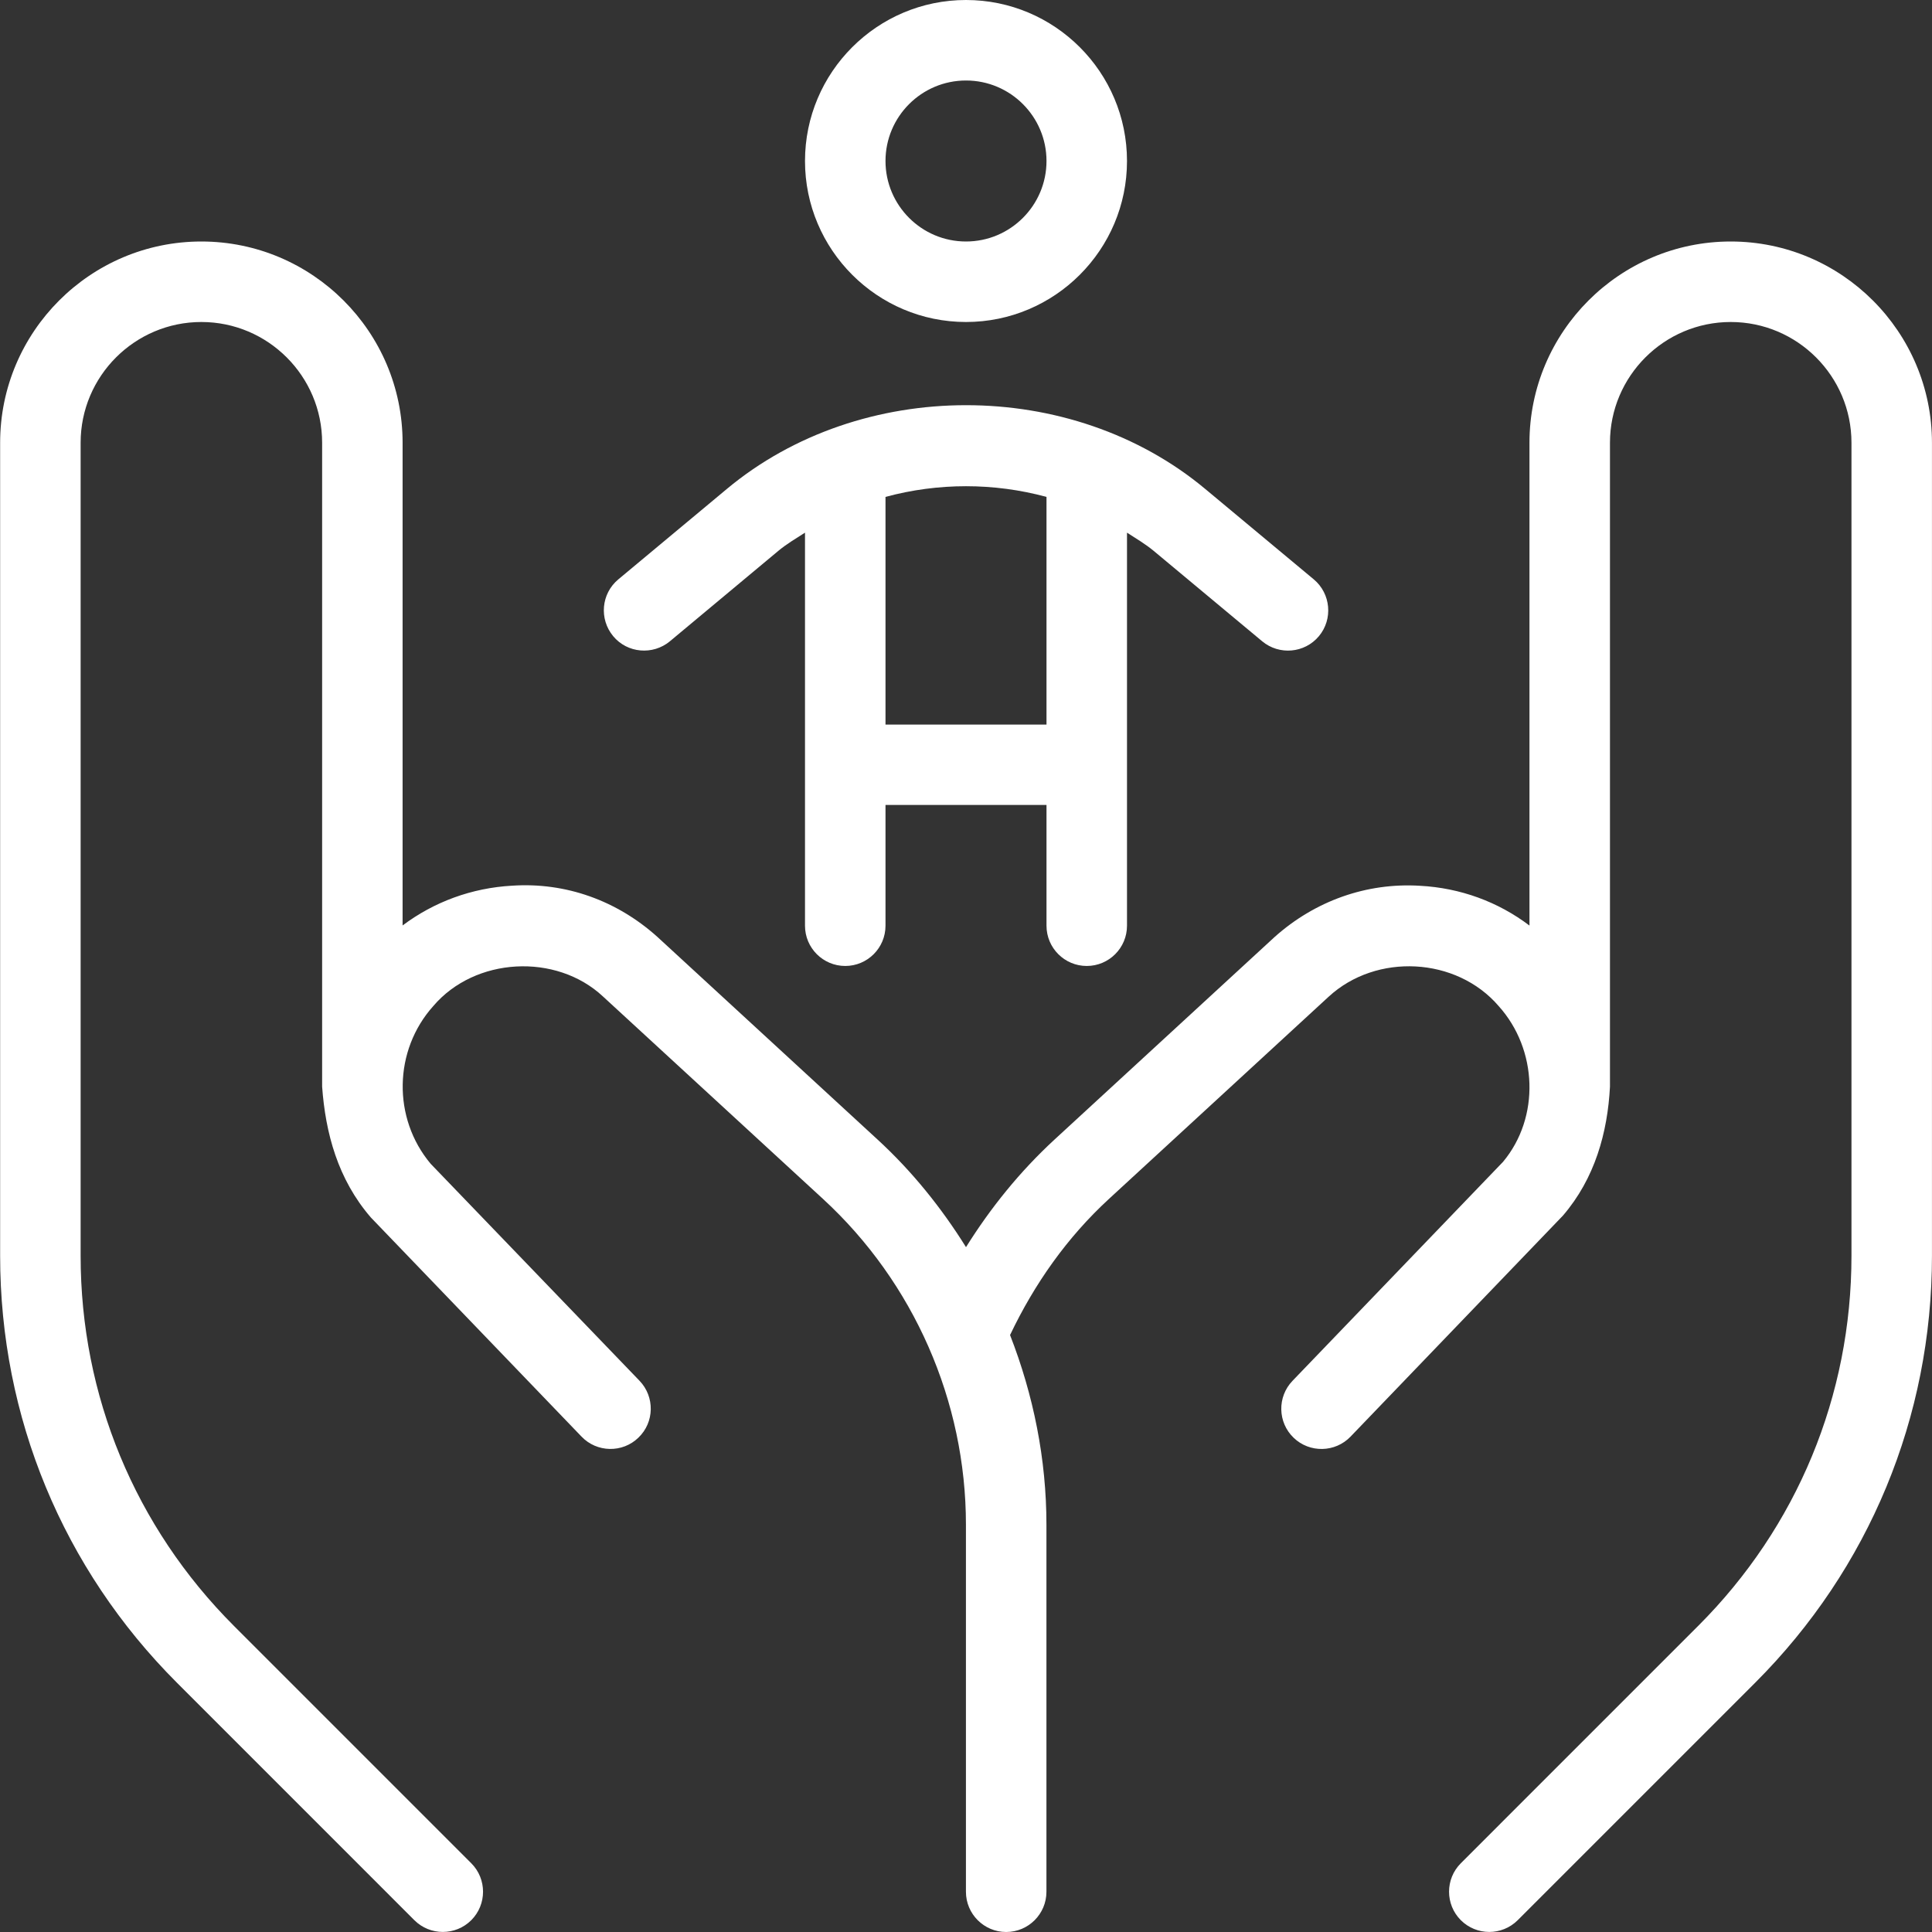
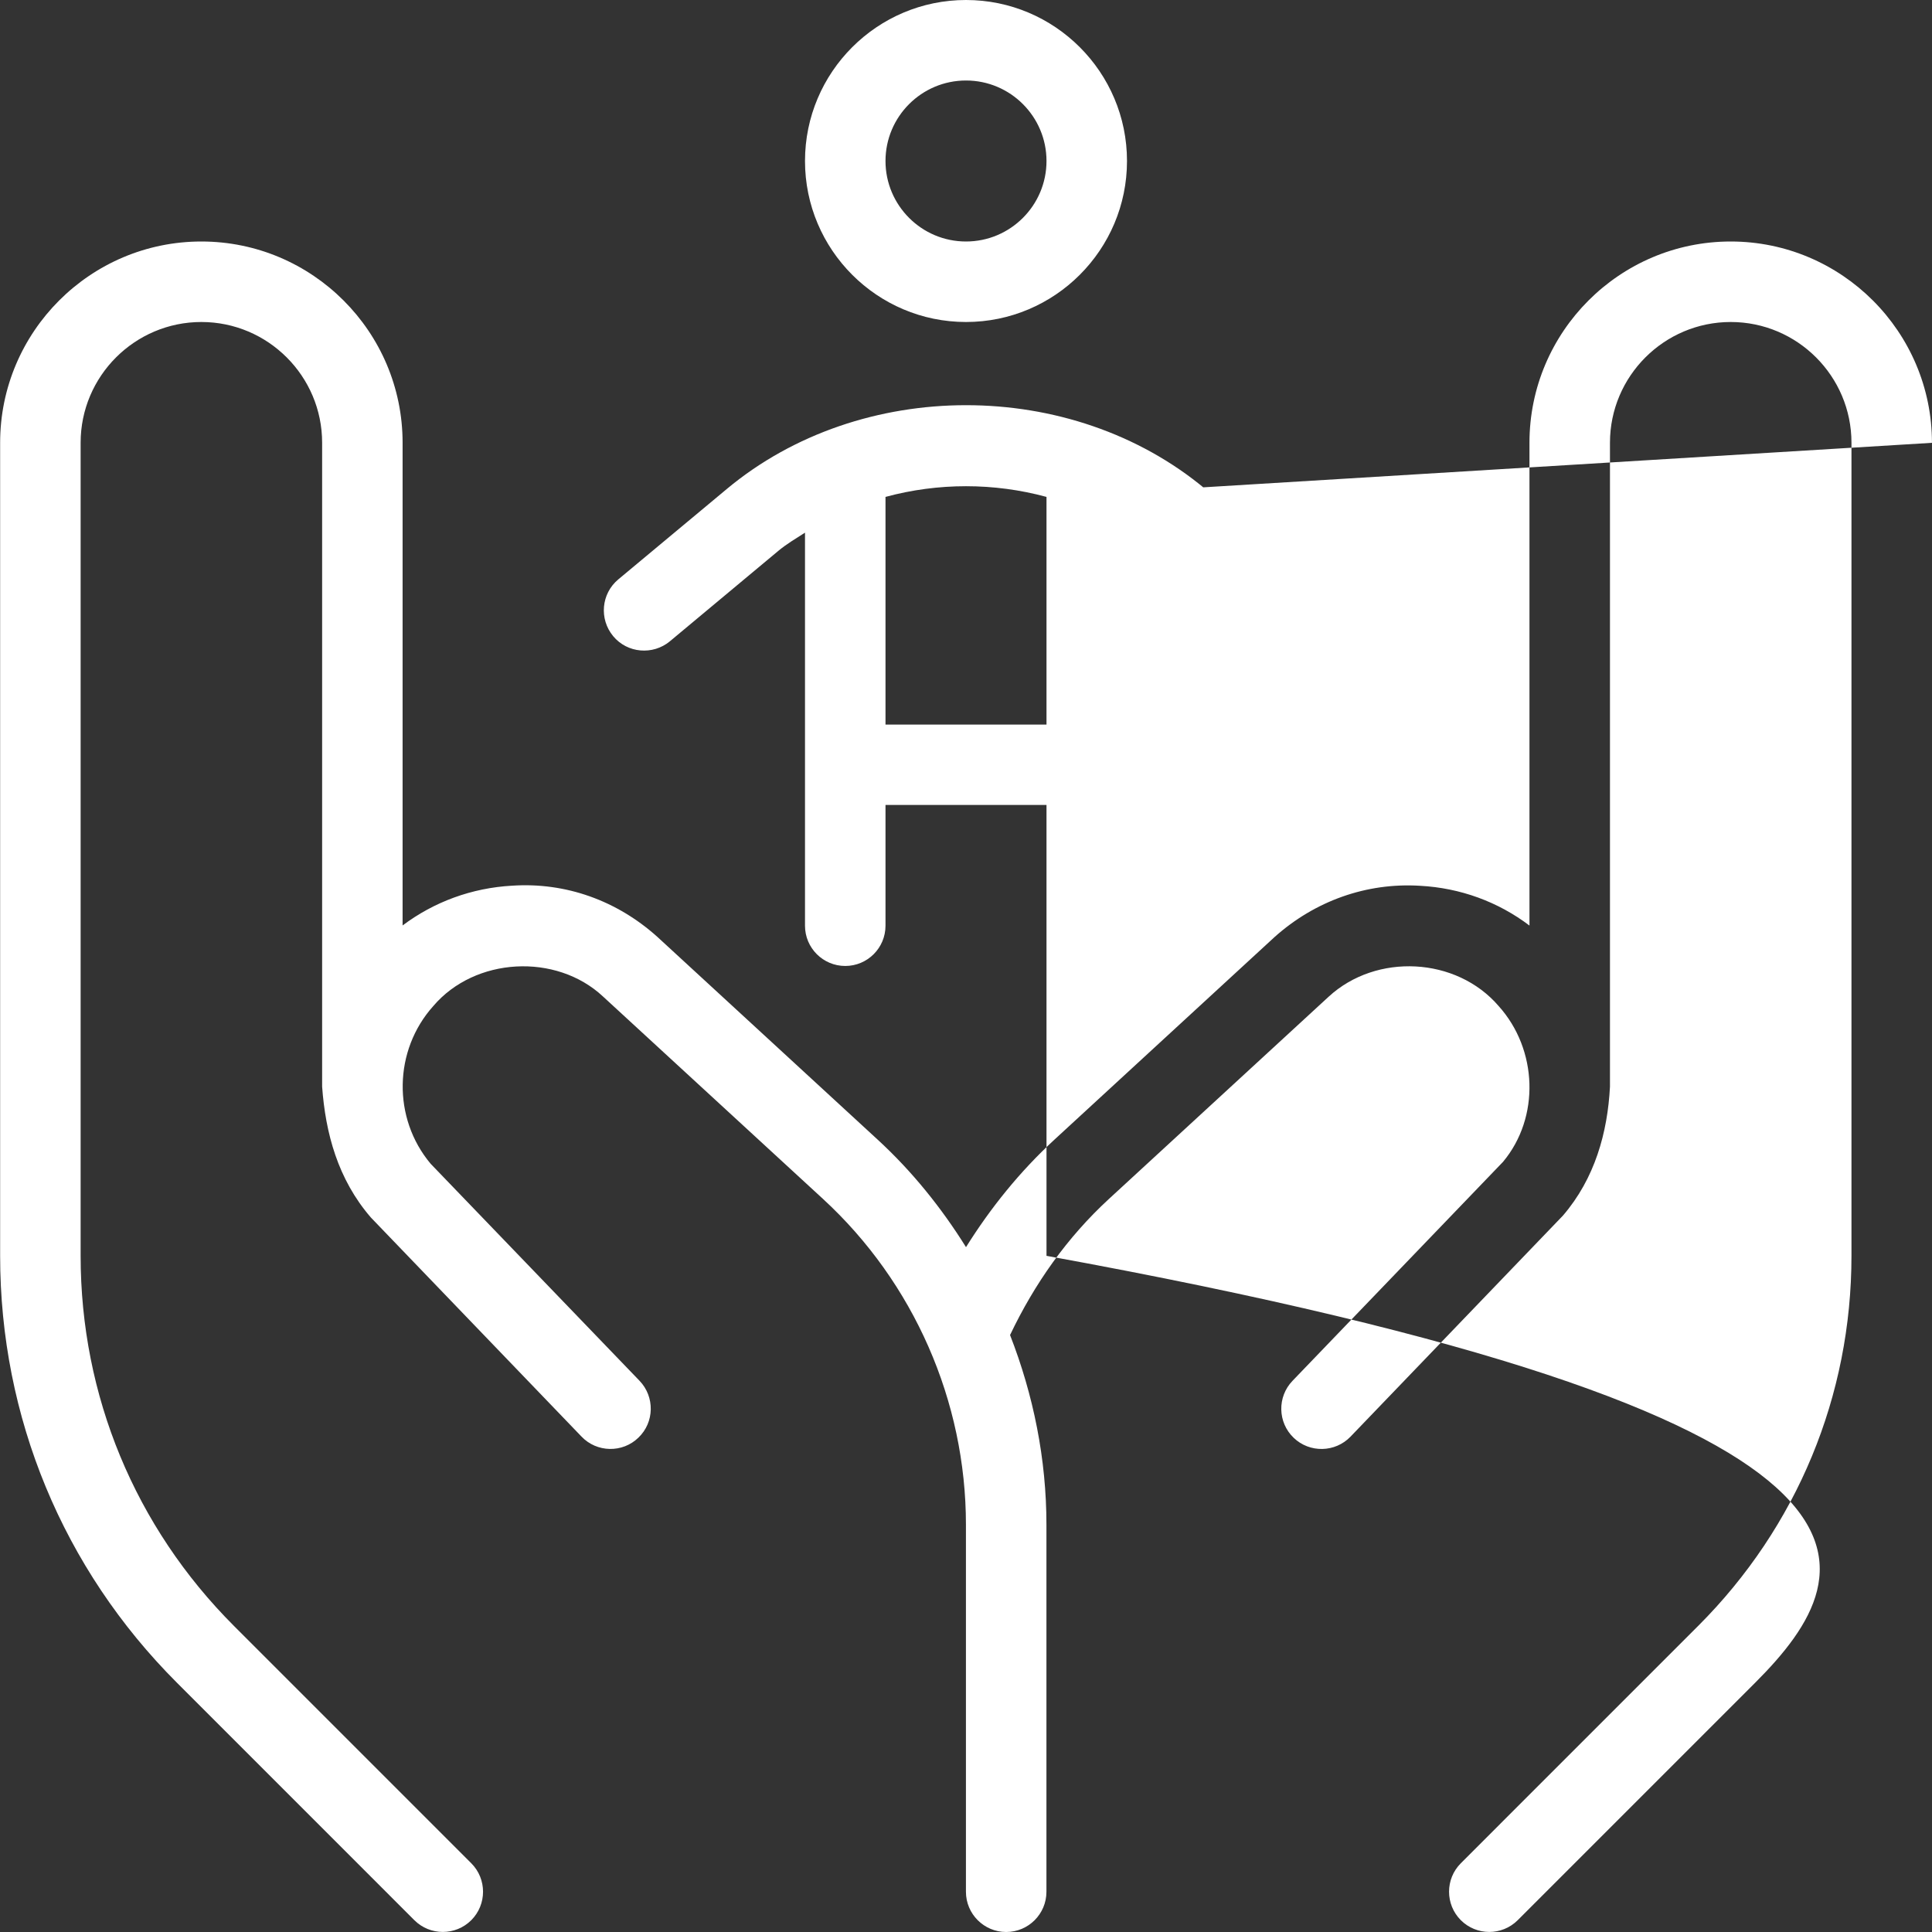
<svg xmlns="http://www.w3.org/2000/svg" width="60" height="60" viewBox="0 0 60 60" fill="none">
  <rect x="0" y="0" width="60" height="60" fill="#333333" stroke="none" />
-   <path d="M30 10C32.758 10 35 7.757 35 5C35 2.242 32.758 0 30 0C27.243 0 25 2.242 25 5C25 7.757 27.243 10 30 10ZM30 2.5C31.38 2.5 32.5 3.622 32.5 5C32.5 6.377 31.38 7.5 30 7.5C28.62 7.5 27.5 6.377 27.5 5C27.5 3.622 28.62 2.5 30 2.5ZM20.8 19.919L24.17 17.109C24.43 16.892 24.718 16.724 25 16.542V28.749C25 29.439 25.56 29.999 26.25 29.999C26.94 29.999 27.5 29.439 27.5 28.749V24.999H32.5V28.749C32.5 29.439 33.06 29.999 33.75 29.999C34.44 29.999 35 29.439 35 28.749V16.542C35.282 16.724 35.57 16.894 35.83 17.109L39.2 19.917C39.727 20.354 40.515 20.289 40.96 19.757C41.402 19.227 41.33 18.437 40.802 17.994L37.432 15.187C33.273 11.714 26.73 11.717 22.57 15.187L19.201 17.994C18.671 18.437 18.601 19.224 19.043 19.757C19.483 20.287 20.273 20.354 20.803 19.917L20.8 19.919ZM32.5 15.432V22.502H27.5V15.432C29.133 14.989 30.868 14.989 32.5 15.432ZM59.999 13.752V39.001C59.999 44.008 58.049 48.718 54.509 52.258L47.134 59.633C46.647 60.12 45.855 60.12 45.367 59.633C44.88 59.145 44.88 58.353 45.367 57.865L52.742 50.49C55.812 47.42 57.499 43.343 57.499 39.001V13.749C57.499 11.682 55.817 10 53.749 10C51.682 10 49.999 11.682 49.999 13.749V33.749C49.924 35.171 49.532 36.596 48.539 37.751L41.942 44.616C41.465 45.113 40.67 45.128 40.175 44.651C39.677 44.173 39.662 43.381 40.14 42.883L46.679 36.081C47.832 34.699 47.754 32.591 46.542 31.244C45.23 29.716 42.742 29.589 41.262 30.954L34.44 37.233C33.138 38.431 32.128 39.866 31.368 41.461C32.095 43.323 32.498 45.316 32.498 47.35V58.75C32.498 59.44 31.938 60 31.248 60C30.558 60 29.998 59.44 29.998 58.75V47.35C29.998 43.518 28.38 39.828 25.558 37.233L18.723 30.944C17.271 29.591 14.753 29.721 13.456 31.244C12.221 32.621 12.186 34.729 13.376 36.144L19.861 42.881C20.338 43.378 20.326 44.171 19.826 44.648C19.333 45.128 18.533 45.113 18.058 44.613L11.518 37.811C10.489 36.621 10.108 35.184 10.004 33.746V13.749C10.004 11.682 8.321 10 6.254 10C4.186 10 2.504 11.682 2.504 13.749V39.001C2.504 43.341 4.194 47.42 7.261 50.49L14.636 57.865C15.123 58.353 15.123 59.145 14.636 59.633C14.148 60.12 13.356 60.12 12.868 59.633L5.494 52.258C1.954 48.718 0.004 44.008 0.004 39.001V13.749C0.004 10.305 2.806 7.5 6.254 7.5C9.701 7.5 12.503 10.305 12.503 13.749V28.741C13.481 28.006 14.653 27.576 15.901 27.506C17.583 27.394 19.166 27.976 20.408 29.089L27.255 35.391C28.33 36.379 29.238 37.511 30 38.731C30.765 37.508 31.673 36.383 32.748 35.391L39.582 29.101C40.837 27.979 42.437 27.406 44.102 27.509C45.352 27.576 46.525 28.006 47.499 28.744V13.749C47.499 10.305 50.302 7.5 53.749 7.5C57.197 7.5 59.999 10.307 59.999 13.752Z" fill="white" />
+   <path d="M30 10C32.758 10 35 7.757 35 5C35 2.242 32.758 0 30 0C27.243 0 25 2.242 25 5C25 7.757 27.243 10 30 10ZM30 2.5C31.38 2.5 32.5 3.622 32.5 5C32.5 6.377 31.38 7.5 30 7.5C28.62 7.5 27.5 6.377 27.5 5C27.5 3.622 28.62 2.5 30 2.5ZM20.8 19.919L24.17 17.109C24.43 16.892 24.718 16.724 25 16.542V28.749C25 29.439 25.56 29.999 26.25 29.999C26.94 29.999 27.5 29.439 27.5 28.749V24.999H32.5V28.749C32.5 29.439 33.06 29.999 33.75 29.999C34.44 29.999 35 29.439 35 28.749V16.542C35.282 16.724 35.57 16.894 35.83 17.109L39.2 19.917C39.727 20.354 40.515 20.289 40.96 19.757C41.402 19.227 41.33 18.437 40.802 17.994L37.432 15.187C33.273 11.714 26.73 11.717 22.57 15.187L19.201 17.994C18.671 18.437 18.601 19.224 19.043 19.757C19.483 20.287 20.273 20.354 20.803 19.917L20.8 19.919ZM32.5 15.432V22.502H27.5V15.432C29.133 14.989 30.868 14.989 32.5 15.432ZV39.001C59.999 44.008 58.049 48.718 54.509 52.258L47.134 59.633C46.647 60.12 45.855 60.12 45.367 59.633C44.88 59.145 44.88 58.353 45.367 57.865L52.742 50.49C55.812 47.42 57.499 43.343 57.499 39.001V13.749C57.499 11.682 55.817 10 53.749 10C51.682 10 49.999 11.682 49.999 13.749V33.749C49.924 35.171 49.532 36.596 48.539 37.751L41.942 44.616C41.465 45.113 40.67 45.128 40.175 44.651C39.677 44.173 39.662 43.381 40.14 42.883L46.679 36.081C47.832 34.699 47.754 32.591 46.542 31.244C45.23 29.716 42.742 29.589 41.262 30.954L34.44 37.233C33.138 38.431 32.128 39.866 31.368 41.461C32.095 43.323 32.498 45.316 32.498 47.35V58.75C32.498 59.44 31.938 60 31.248 60C30.558 60 29.998 59.44 29.998 58.75V47.35C29.998 43.518 28.38 39.828 25.558 37.233L18.723 30.944C17.271 29.591 14.753 29.721 13.456 31.244C12.221 32.621 12.186 34.729 13.376 36.144L19.861 42.881C20.338 43.378 20.326 44.171 19.826 44.648C19.333 45.128 18.533 45.113 18.058 44.613L11.518 37.811C10.489 36.621 10.108 35.184 10.004 33.746V13.749C10.004 11.682 8.321 10 6.254 10C4.186 10 2.504 11.682 2.504 13.749V39.001C2.504 43.341 4.194 47.42 7.261 50.49L14.636 57.865C15.123 58.353 15.123 59.145 14.636 59.633C14.148 60.12 13.356 60.12 12.868 59.633L5.494 52.258C1.954 48.718 0.004 44.008 0.004 39.001V13.749C0.004 10.305 2.806 7.5 6.254 7.5C9.701 7.5 12.503 10.305 12.503 13.749V28.741C13.481 28.006 14.653 27.576 15.901 27.506C17.583 27.394 19.166 27.976 20.408 29.089L27.255 35.391C28.33 36.379 29.238 37.511 30 38.731C30.765 37.508 31.673 36.383 32.748 35.391L39.582 29.101C40.837 27.979 42.437 27.406 44.102 27.509C45.352 27.576 46.525 28.006 47.499 28.744V13.749C47.499 10.305 50.302 7.5 53.749 7.5C57.197 7.5 59.999 10.307 59.999 13.752Z" fill="white" />
</svg>